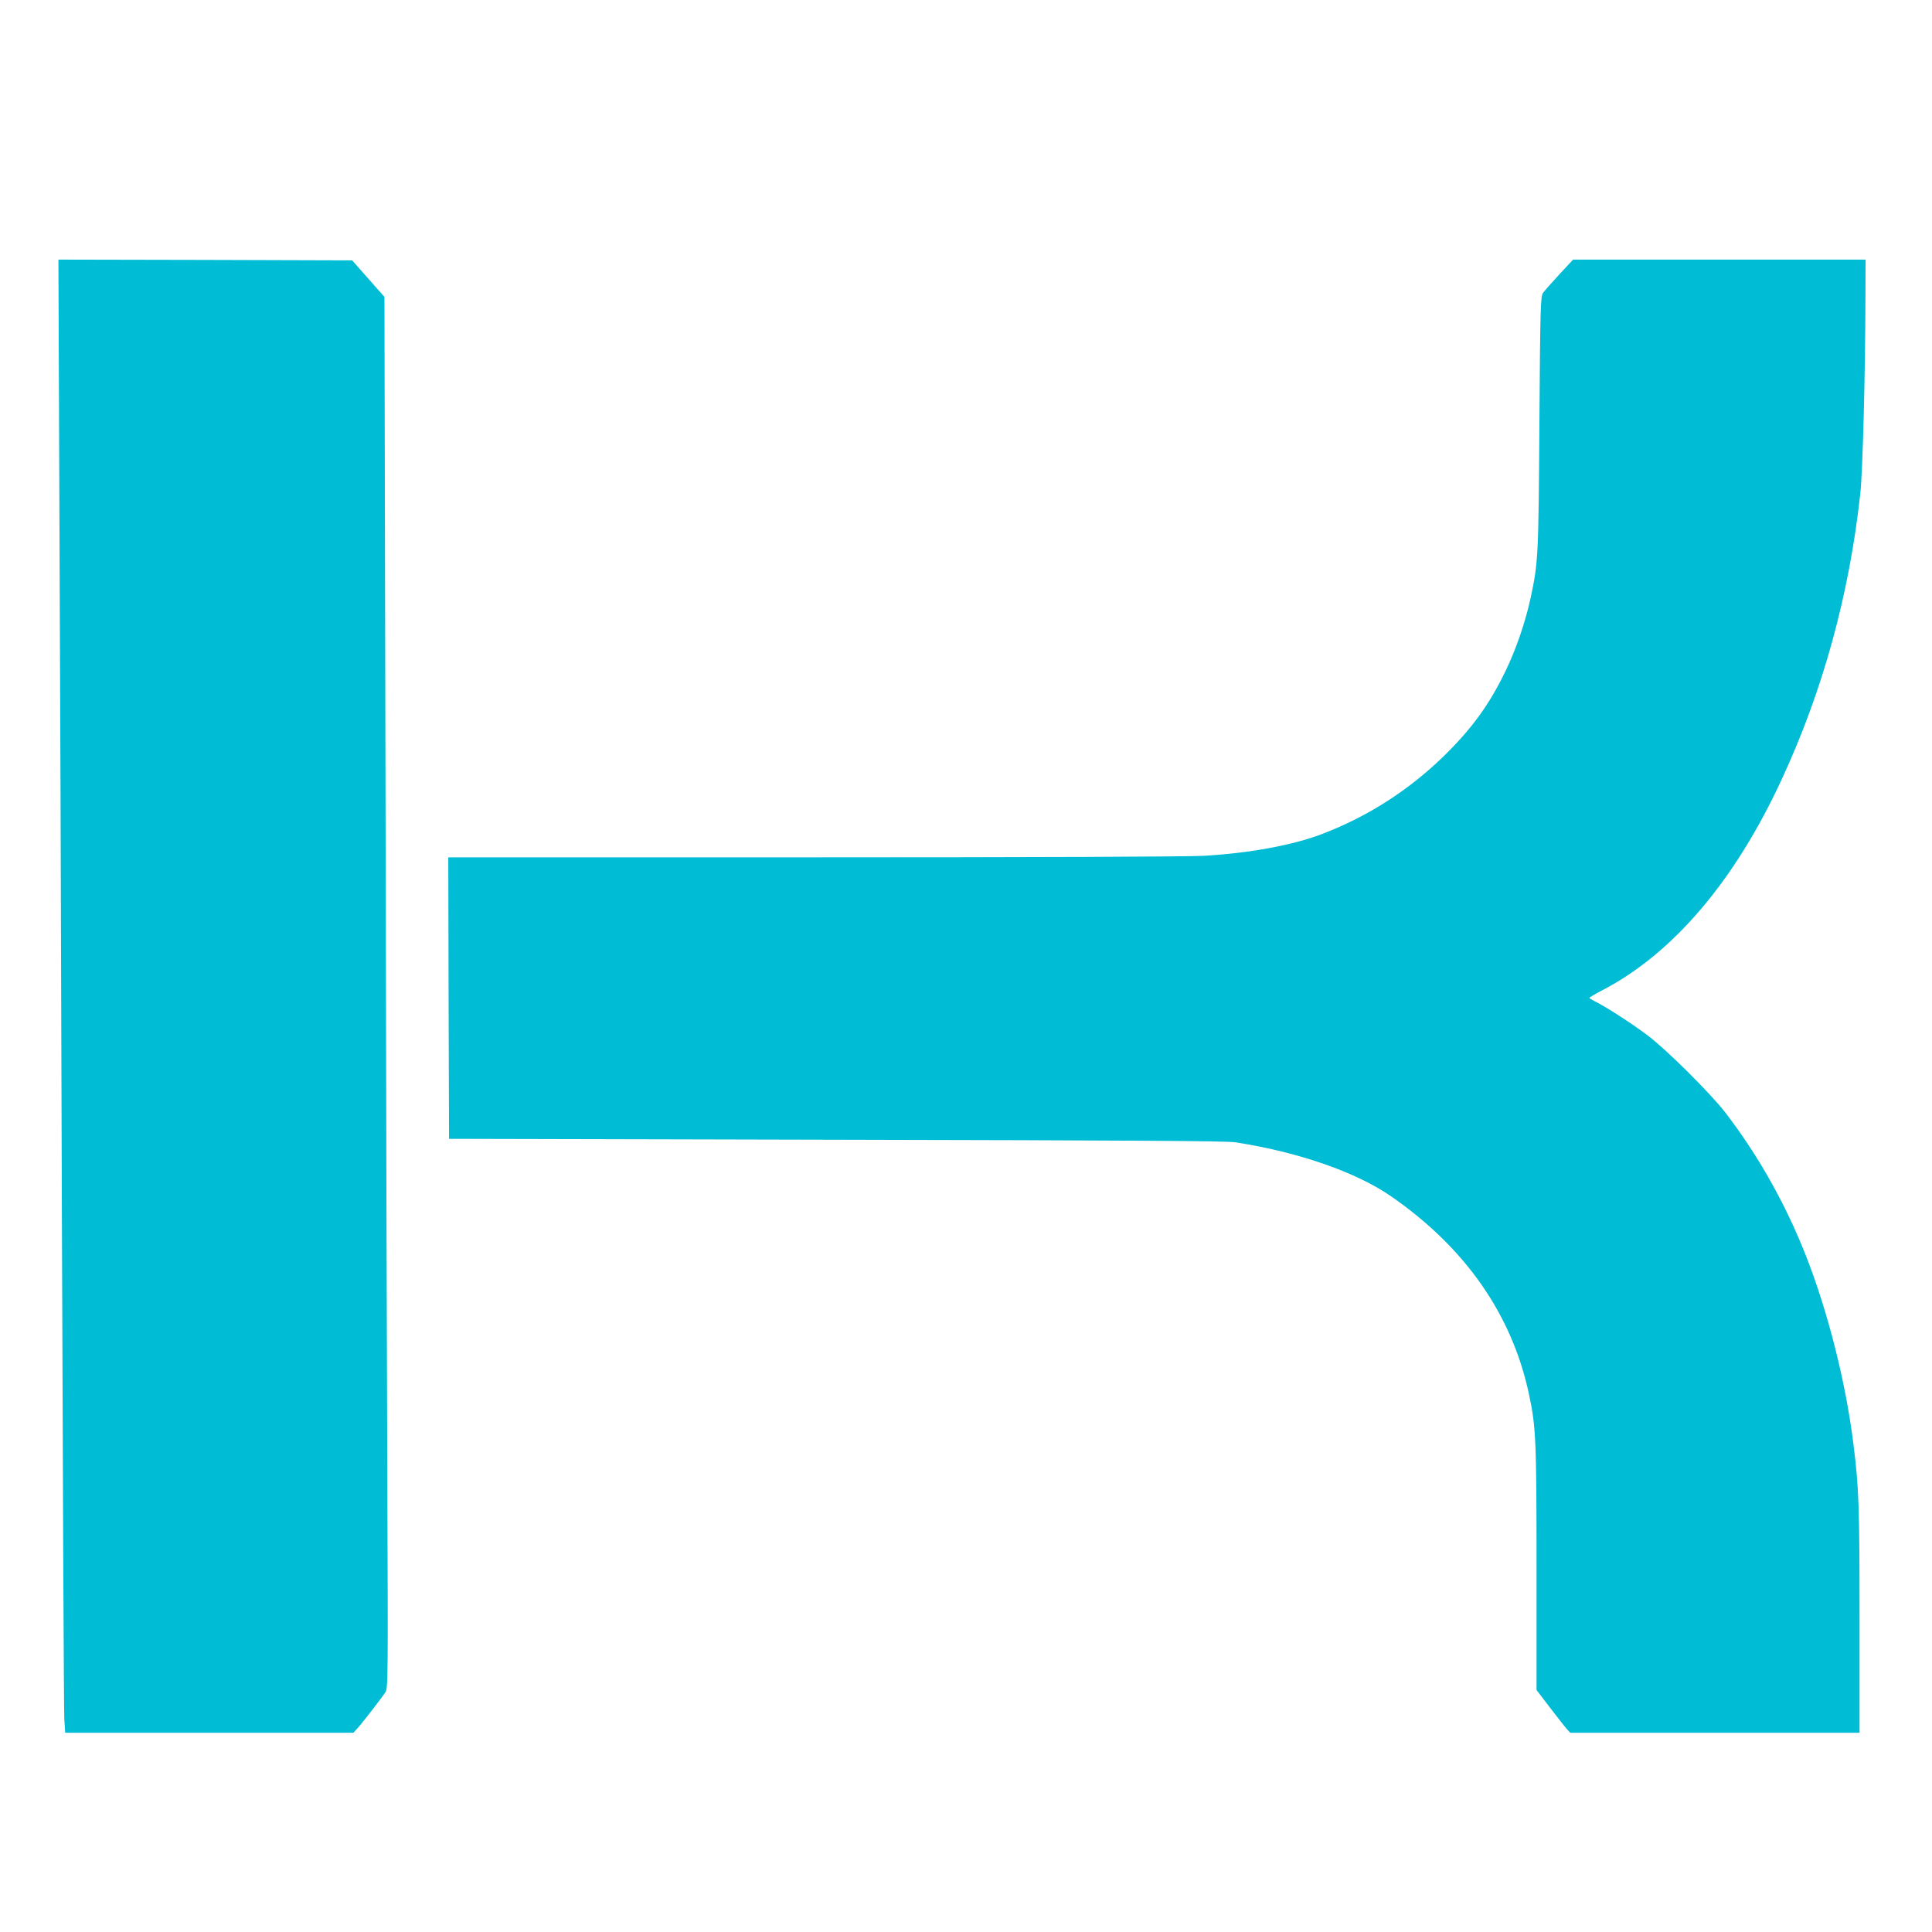
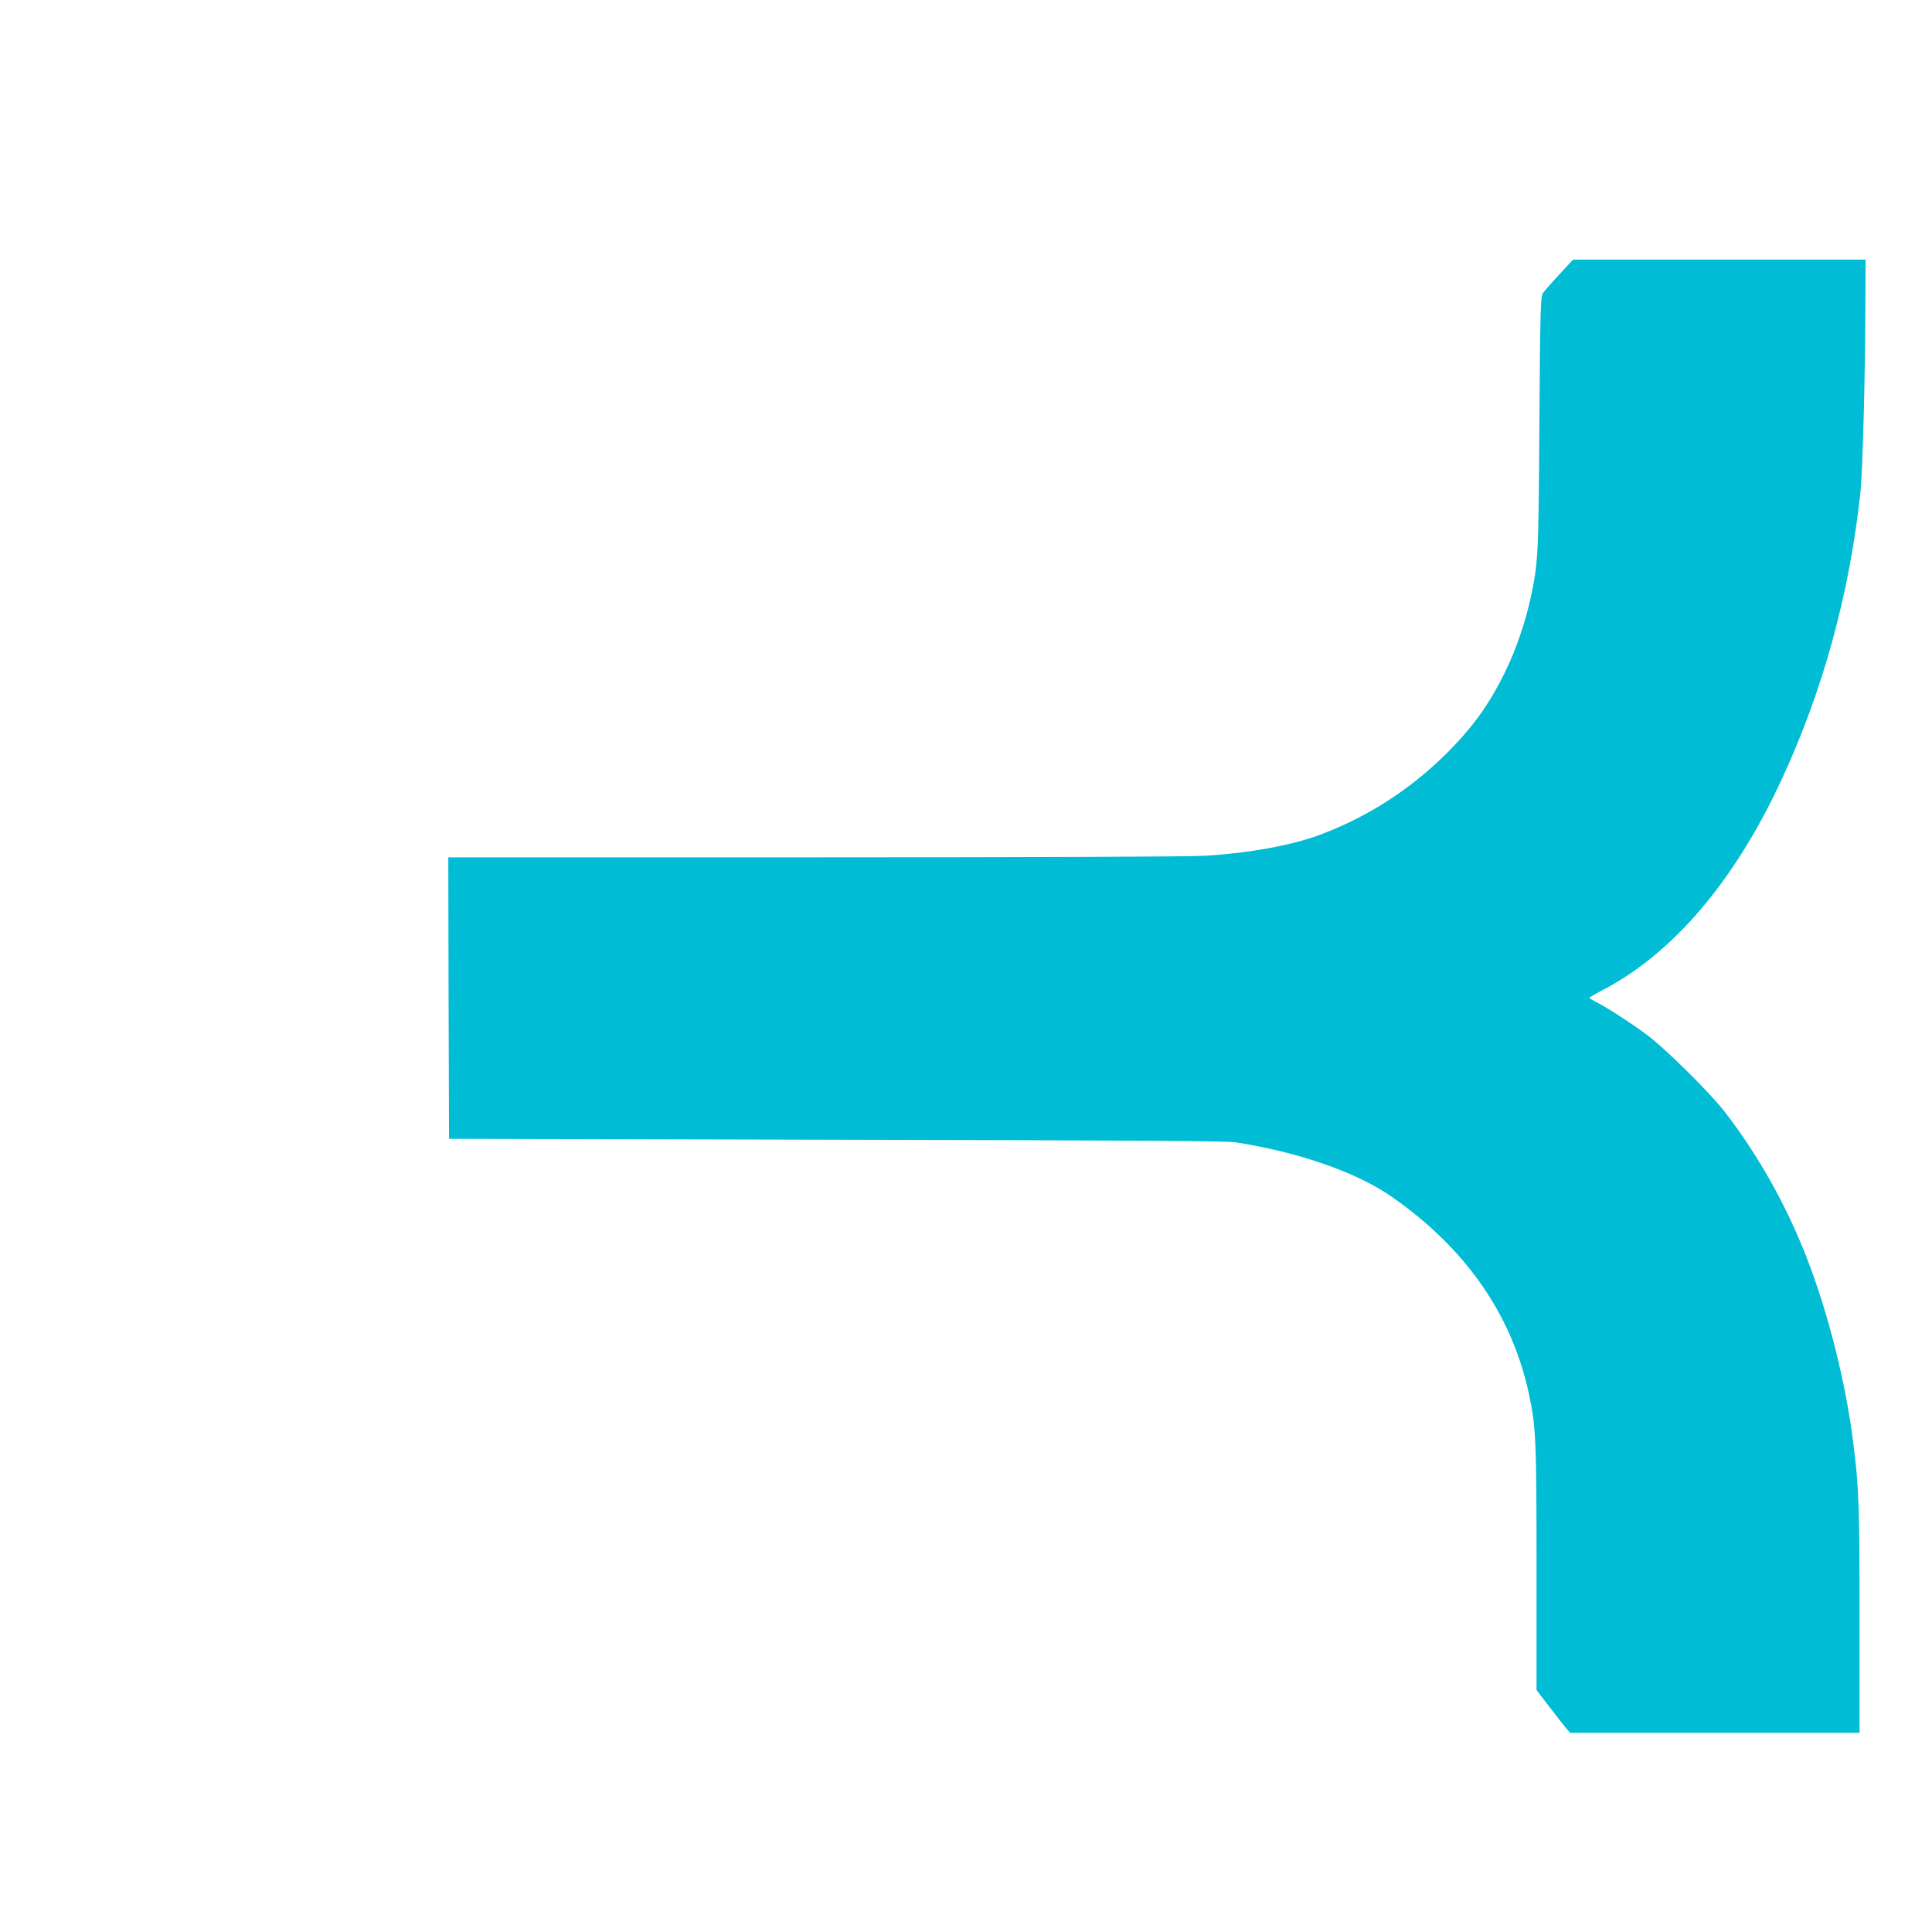
<svg xmlns="http://www.w3.org/2000/svg" version="1.0" width="1280pt" height="1280pt" viewBox="0 0 1280 1280" preserveAspectRatio="xMidYMid meet">
  <g transform="translate(0,1280) scale(0.1,-0.1)" fill="#00bcd4" stroke="none">
-     <path d="M393 9558 c4 -838 12 -2992 17 -4788 6 -1796 13 -3307 16 -3357 l6 -93 954 0 955 0 26 28 c27 29 156 195 186 240 18 26 18 85 13 1417 -3 765 -9 2839 -12 4609 l-7 3219 -107 121 -107 121 -973 3 -973 2 6 -1522z" />
    <path d="M10330 10981 c-51 -55 -99 -110 -108 -123 -15 -21 -18 -104 -23 -863 -6 -893 -8 -922 -59 -1160 -34 -156 -96 -338 -165 -480 -109 -225 -223 -382 -411 -566 -232 -225 -499 -397 -801 -513 -193 -75 -487 -129 -788 -146 -110 -6 -1124 -10 -2593 -10 l-2412 0 2 -932 3 -933 2565 -6 c1968 -4 2584 -8 2645 -17 419 -65 801 -198 1033 -359 490 -340 798 -781 911 -1306 47 -219 51 -300 51 -1158 l0 -806 91 -119 c50 -65 100 -129 112 -142 l20 -22 959 0 958 0 0 743 c0 754 -4 882 -41 1172 -50 406 -169 876 -314 1245 -135 343 -316 665 -535 950 -99 128 -392 419 -515 511 -103 78 -285 195 -349 225 -20 10 -36 20 -36 23 0 3 39 26 87 51 467 243 877 724 1188 1398 273 589 447 1224 520 1892 16 146 33 792 34 1303 l1 247 -969 0 -969 0 -92 -99z" />
  </g>
</svg>